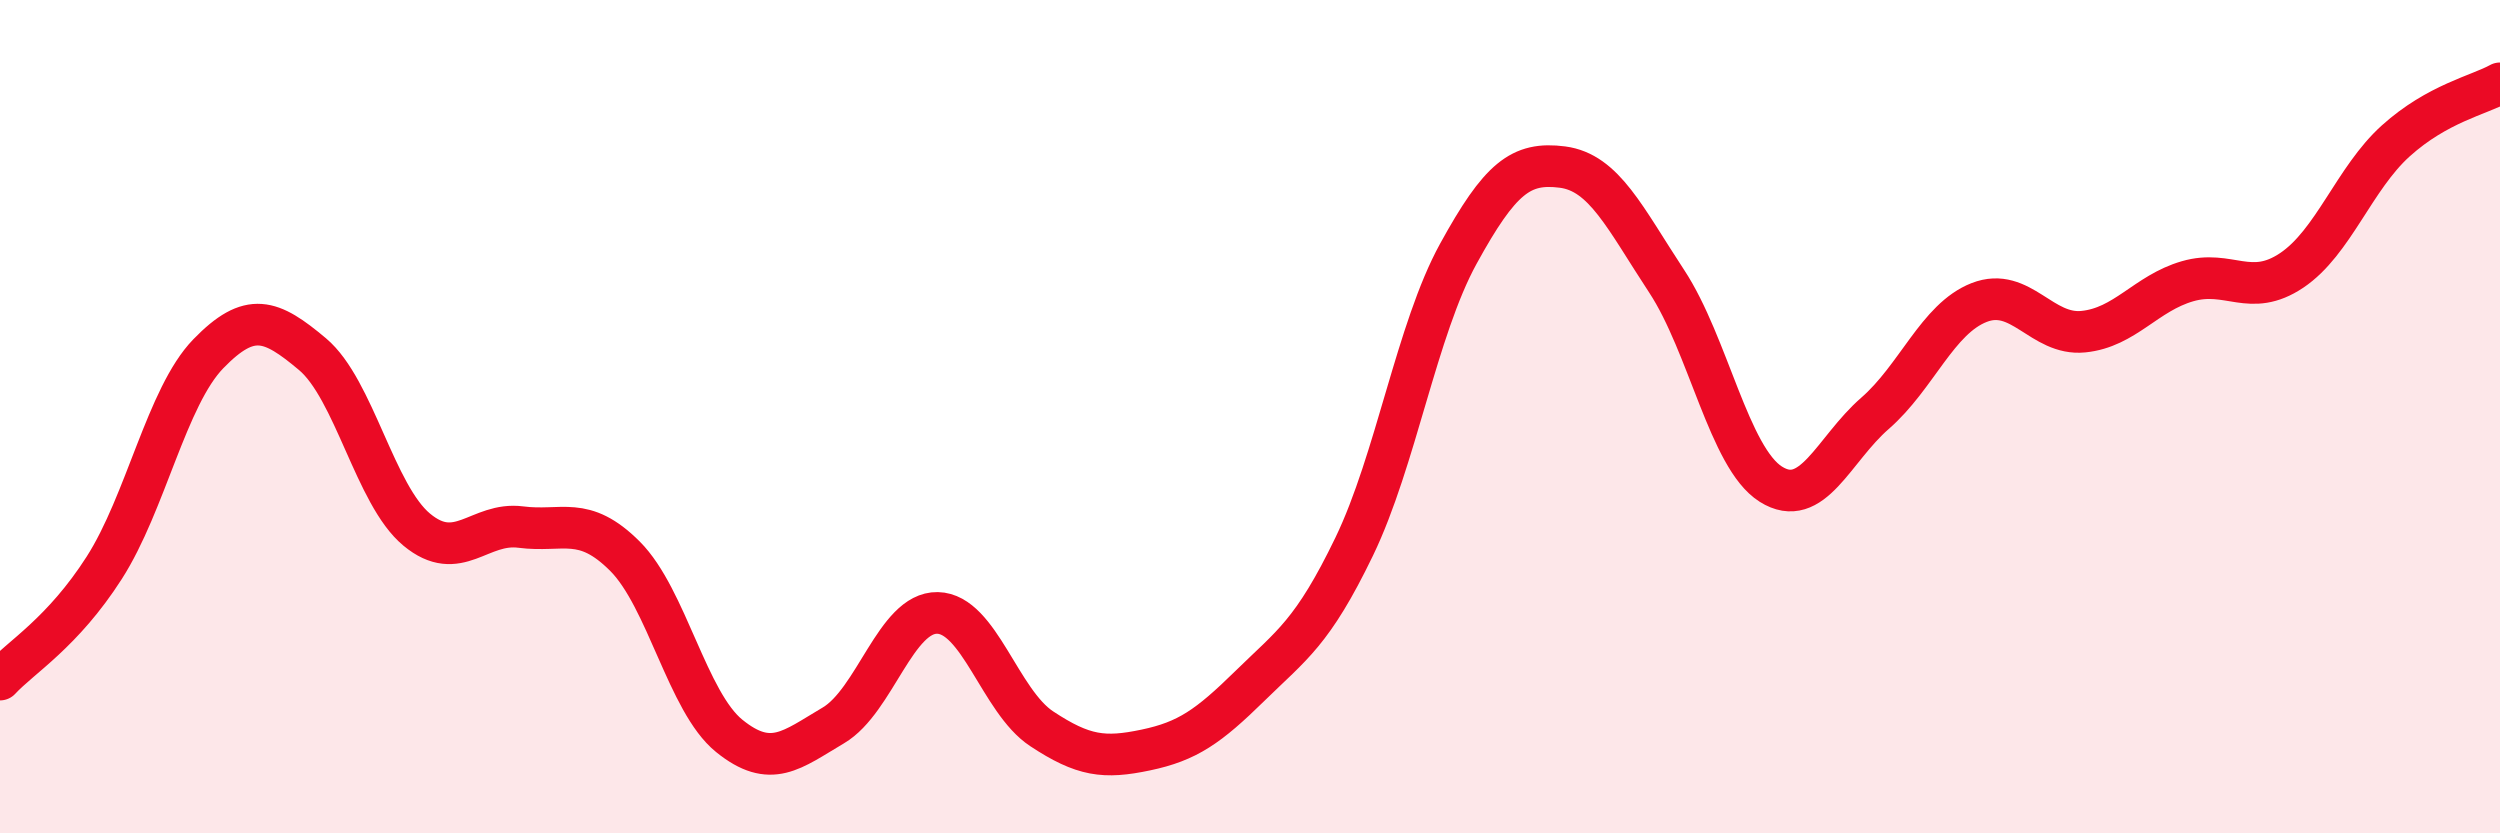
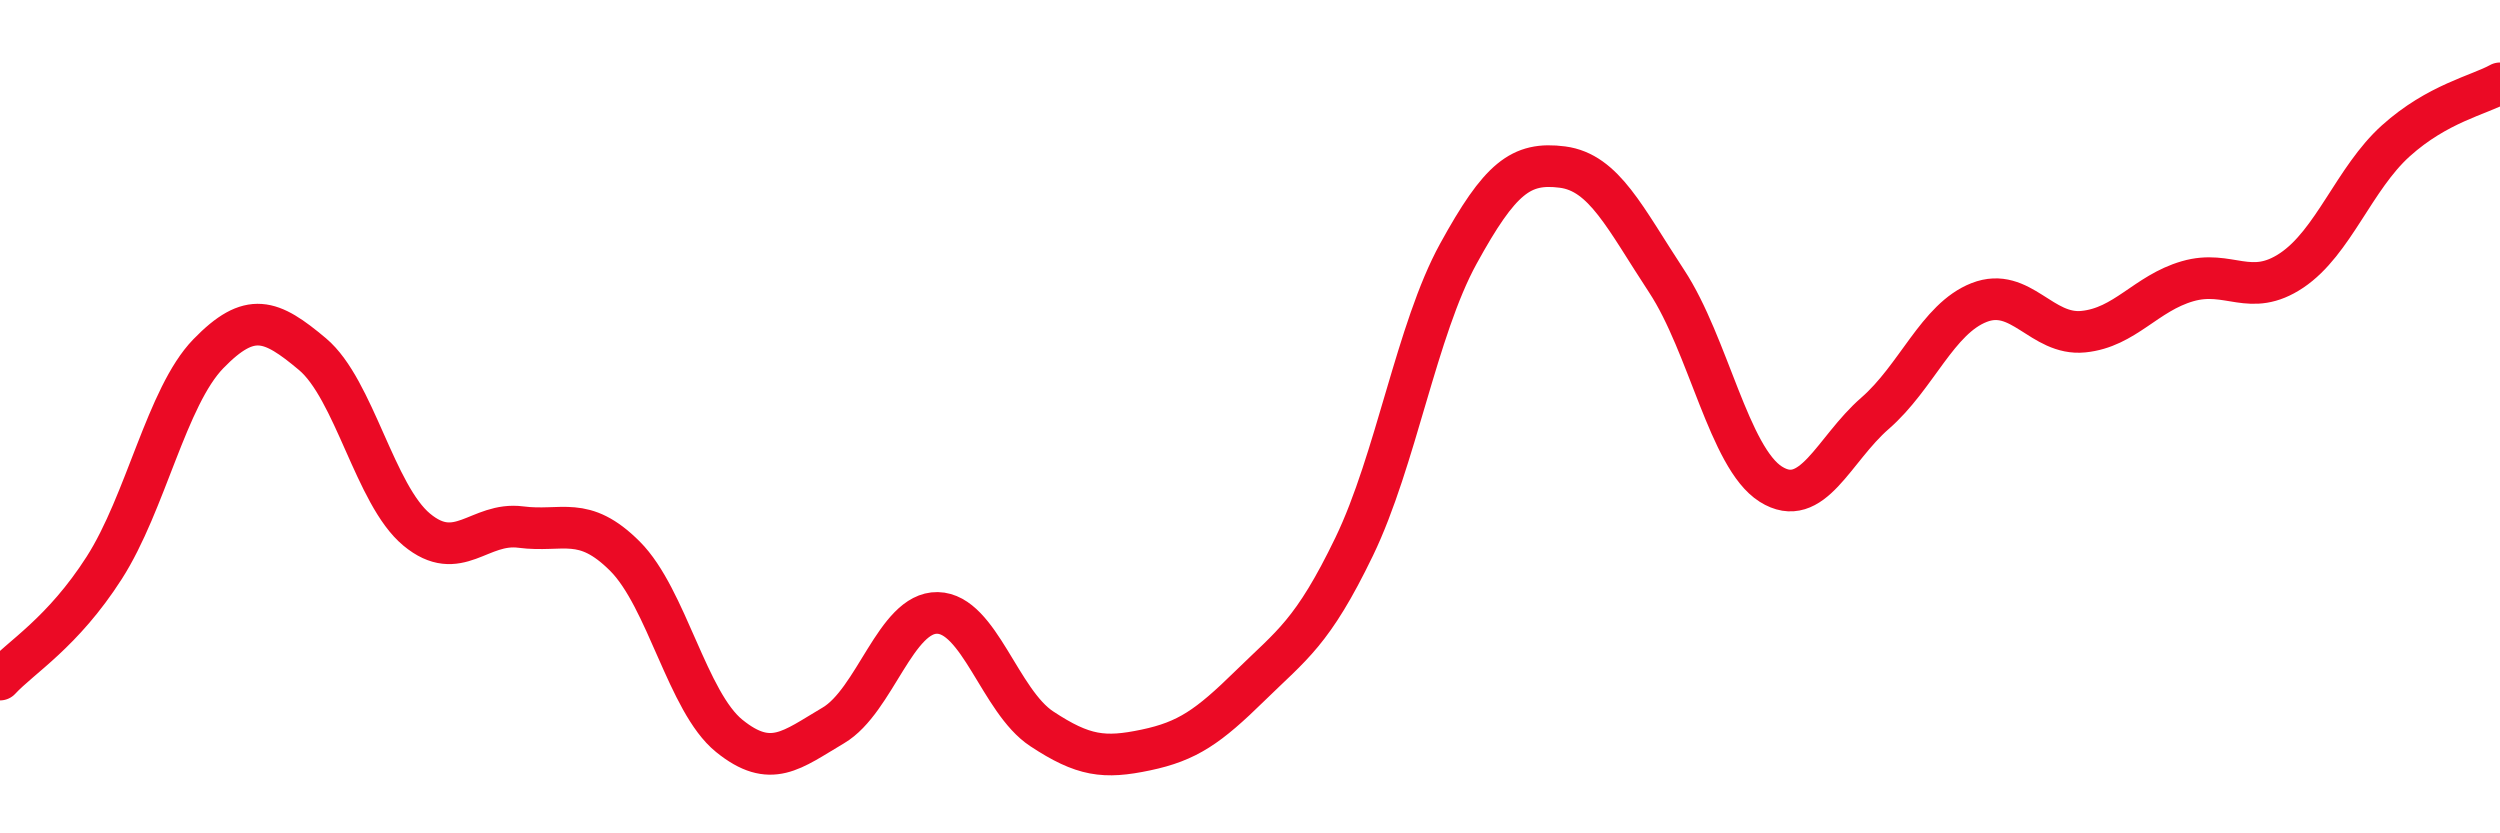
<svg xmlns="http://www.w3.org/2000/svg" width="60" height="20" viewBox="0 0 60 20">
-   <path d="M 0,16.31 C 0.5,15.77 1.5,15.19 2.5,13.63 C 3.5,12.07 4,9.52 5,8.49 C 6,7.46 6.5,7.66 7.5,8.5 C 8.5,9.34 9,11.88 10,12.71 C 11,13.54 11.5,12.52 12.5,12.65 C 13.5,12.78 14,12.35 15,13.35 C 16,14.35 16.5,16.85 17.5,17.66 C 18.5,18.47 19,18 20,17.41 C 21,16.82 21.5,14.69 22.5,14.71 C 23.5,14.73 24,16.83 25,17.49 C 26,18.15 26.5,18.21 27.5,18 C 28.5,17.79 29,17.44 30,16.46 C 31,15.48 31.5,15.19 32.5,13.12 C 33.5,11.05 34,7.91 35,6.09 C 36,4.27 36.5,3.88 37.5,4.01 C 38.5,4.14 39,5.23 40,6.75 C 41,8.27 41.5,10.99 42.5,11.62 C 43.5,12.25 44,10.79 45,9.92 C 46,9.05 46.5,7.65 47.5,7.26 C 48.5,6.87 49,8.06 50,7.96 C 51,7.86 51.5,7.04 52.5,6.75 C 53.5,6.46 54,7.16 55,6.49 C 56,5.82 56.5,4.28 57.5,3.38 C 58.5,2.48 59.5,2.28 60,2L60 20L0 20Z" fill="#EB0A25" opacity="0.1" stroke-linecap="round" stroke-linejoin="round" />
  <path d="M 0,16.31 C 0.5,15.77 1.5,15.19 2.5,13.63 C 3.5,12.07 4,9.52 5,8.49 C 6,7.46 6.5,7.66 7.5,8.5 C 8.5,9.34 9,11.88 10,12.71 C 11,13.54 11.5,12.52 12.5,12.65 C 13.5,12.78 14,12.35 15,13.35 C 16,14.35 16.5,16.85 17.5,17.66 C 18.5,18.47 19,18 20,17.41 C 21,16.82 21.5,14.69 22.5,14.71 C 23.5,14.73 24,16.83 25,17.49 C 26,18.15 26.5,18.21 27.5,18 C 28.5,17.79 29,17.44 30,16.46 C 31,15.48 31.5,15.19 32.5,13.12 C 33.5,11.05 34,7.91 35,6.09 C 36,4.27 36.5,3.88 37.5,4.01 C 38.5,4.14 39,5.23 40,6.75 C 41,8.27 41.5,10.99 42.5,11.62 C 43.5,12.25 44,10.79 45,9.92 C 46,9.05 46.5,7.65 47.5,7.26 C 48.5,6.87 49,8.06 50,7.96 C 51,7.86 51.5,7.04 52.5,6.75 C 53.5,6.46 54,7.16 55,6.49 C 56,5.82 56.5,4.28 57.5,3.38 C 58.5,2.48 59.5,2.28 60,2" stroke="#EB0A25" stroke-width="1" fill="none" stroke-linecap="round" stroke-linejoin="round" />
</svg>